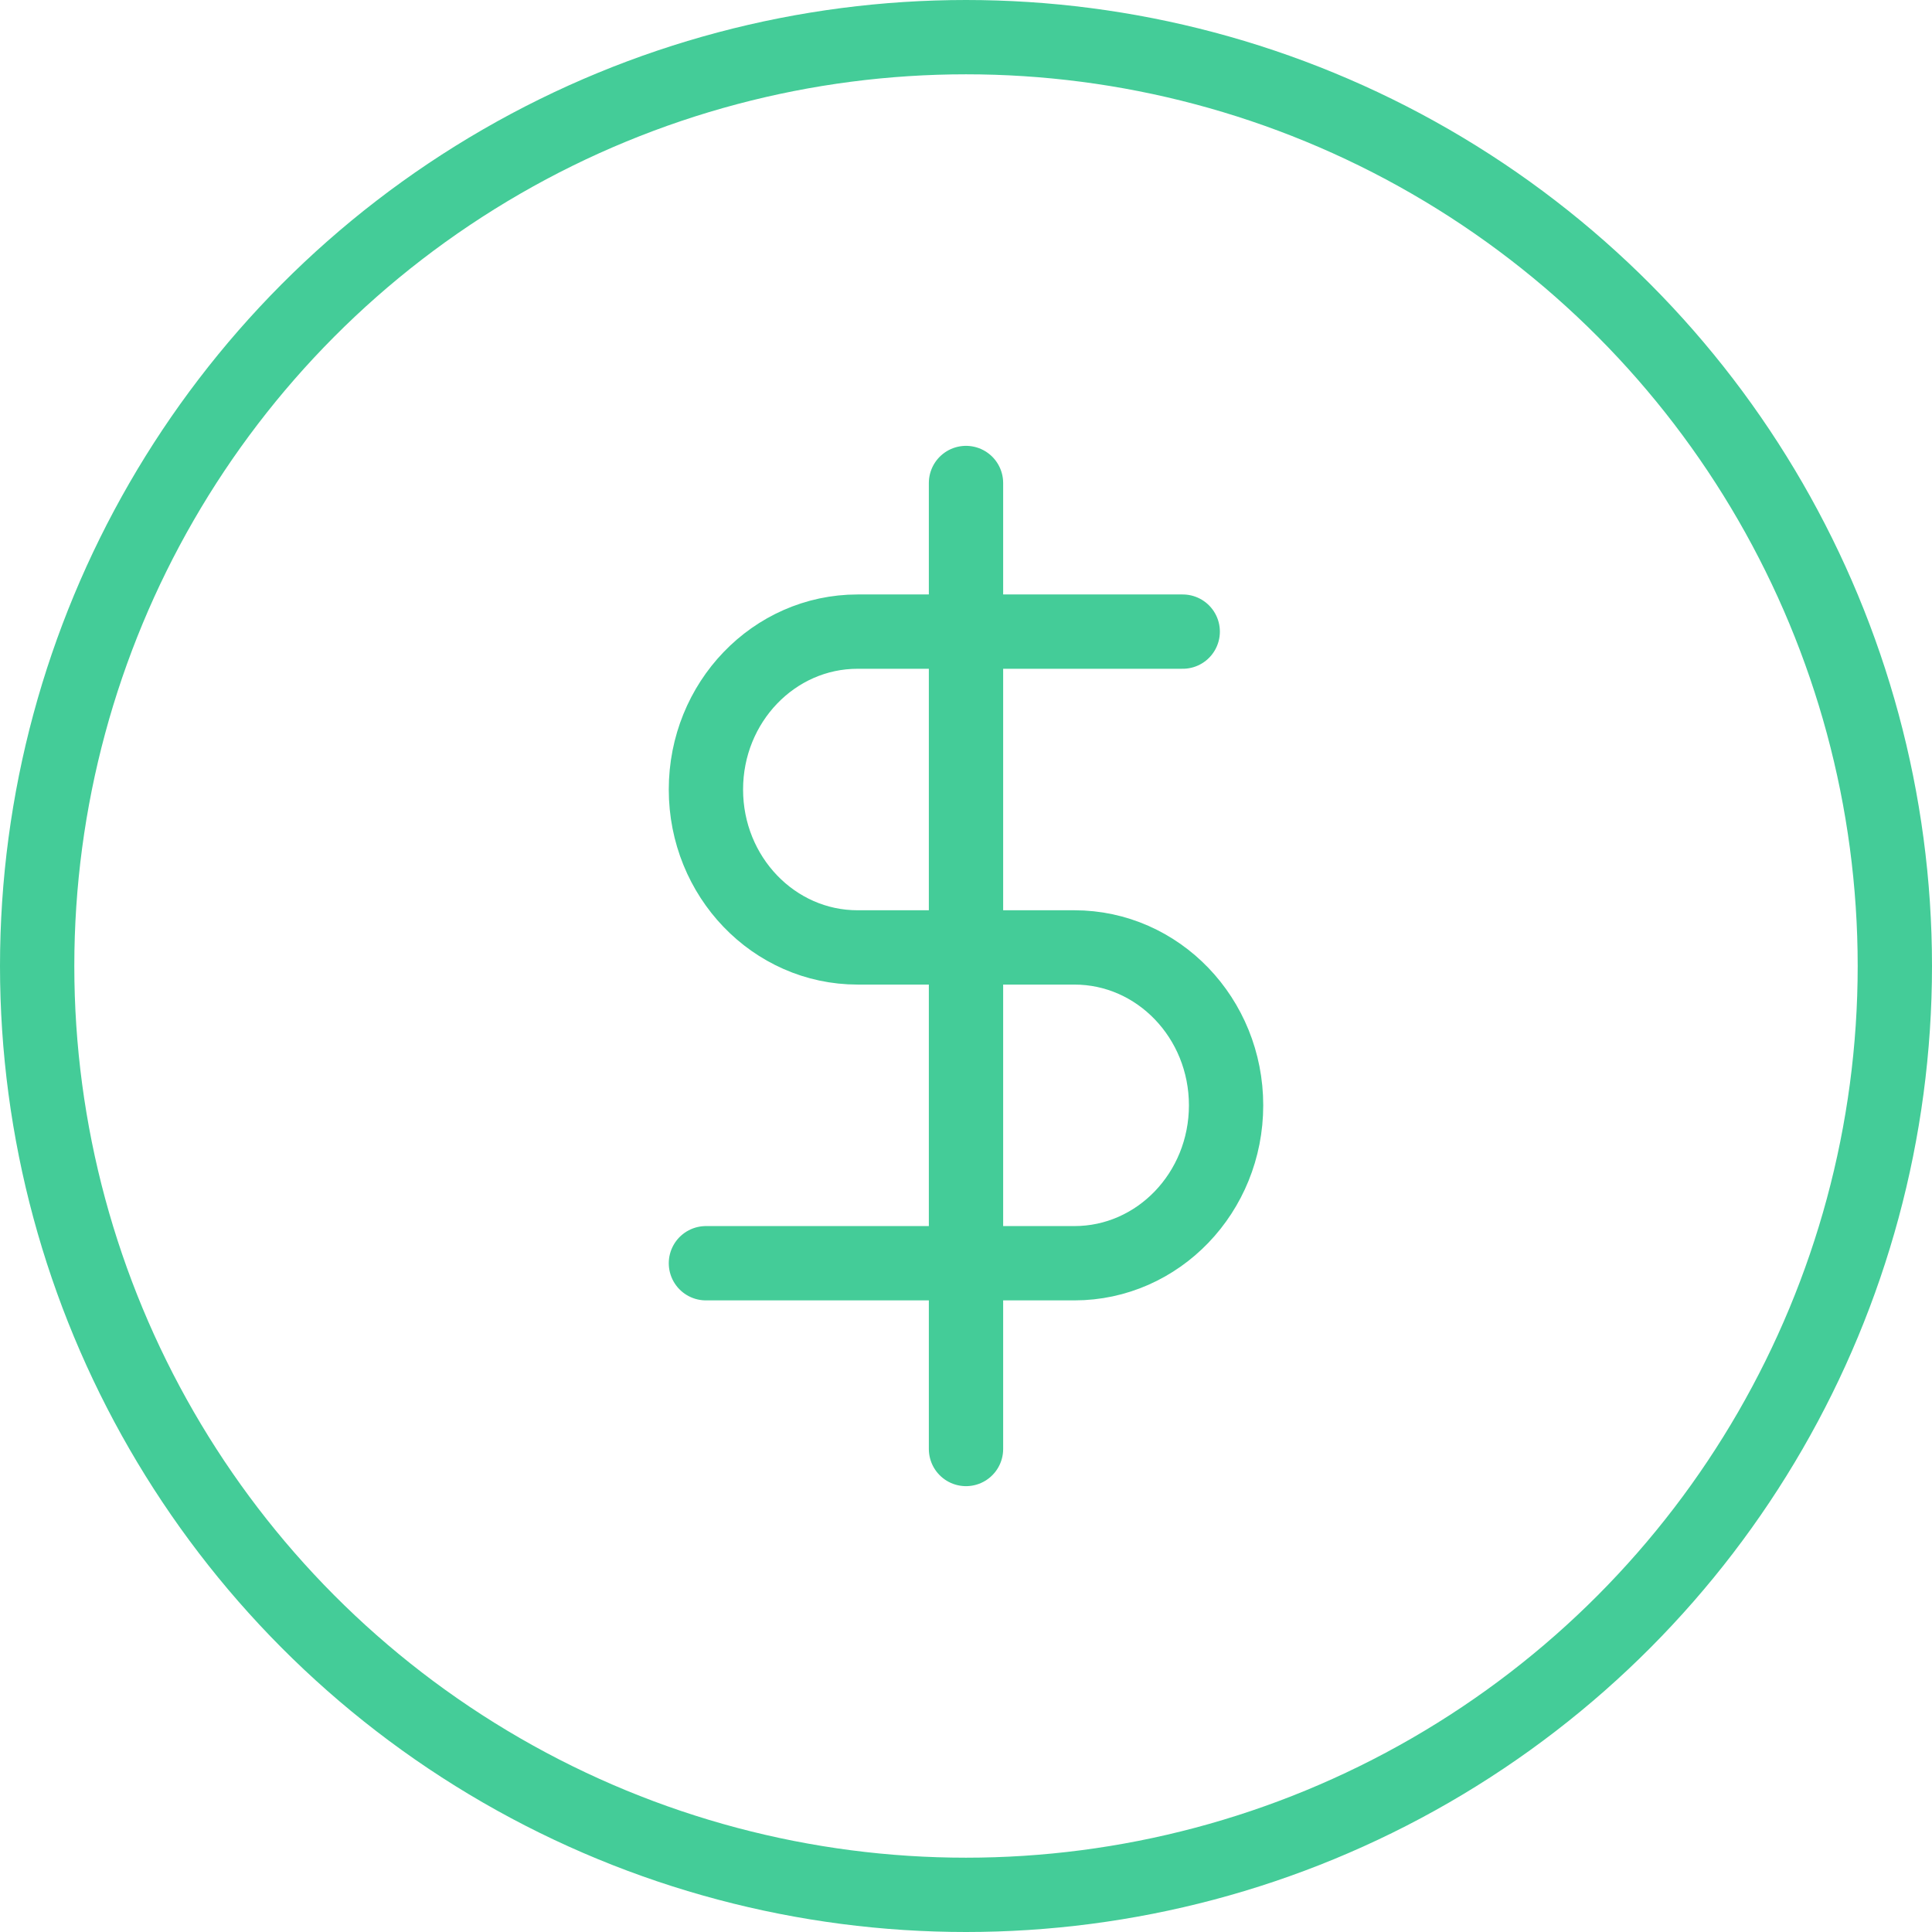
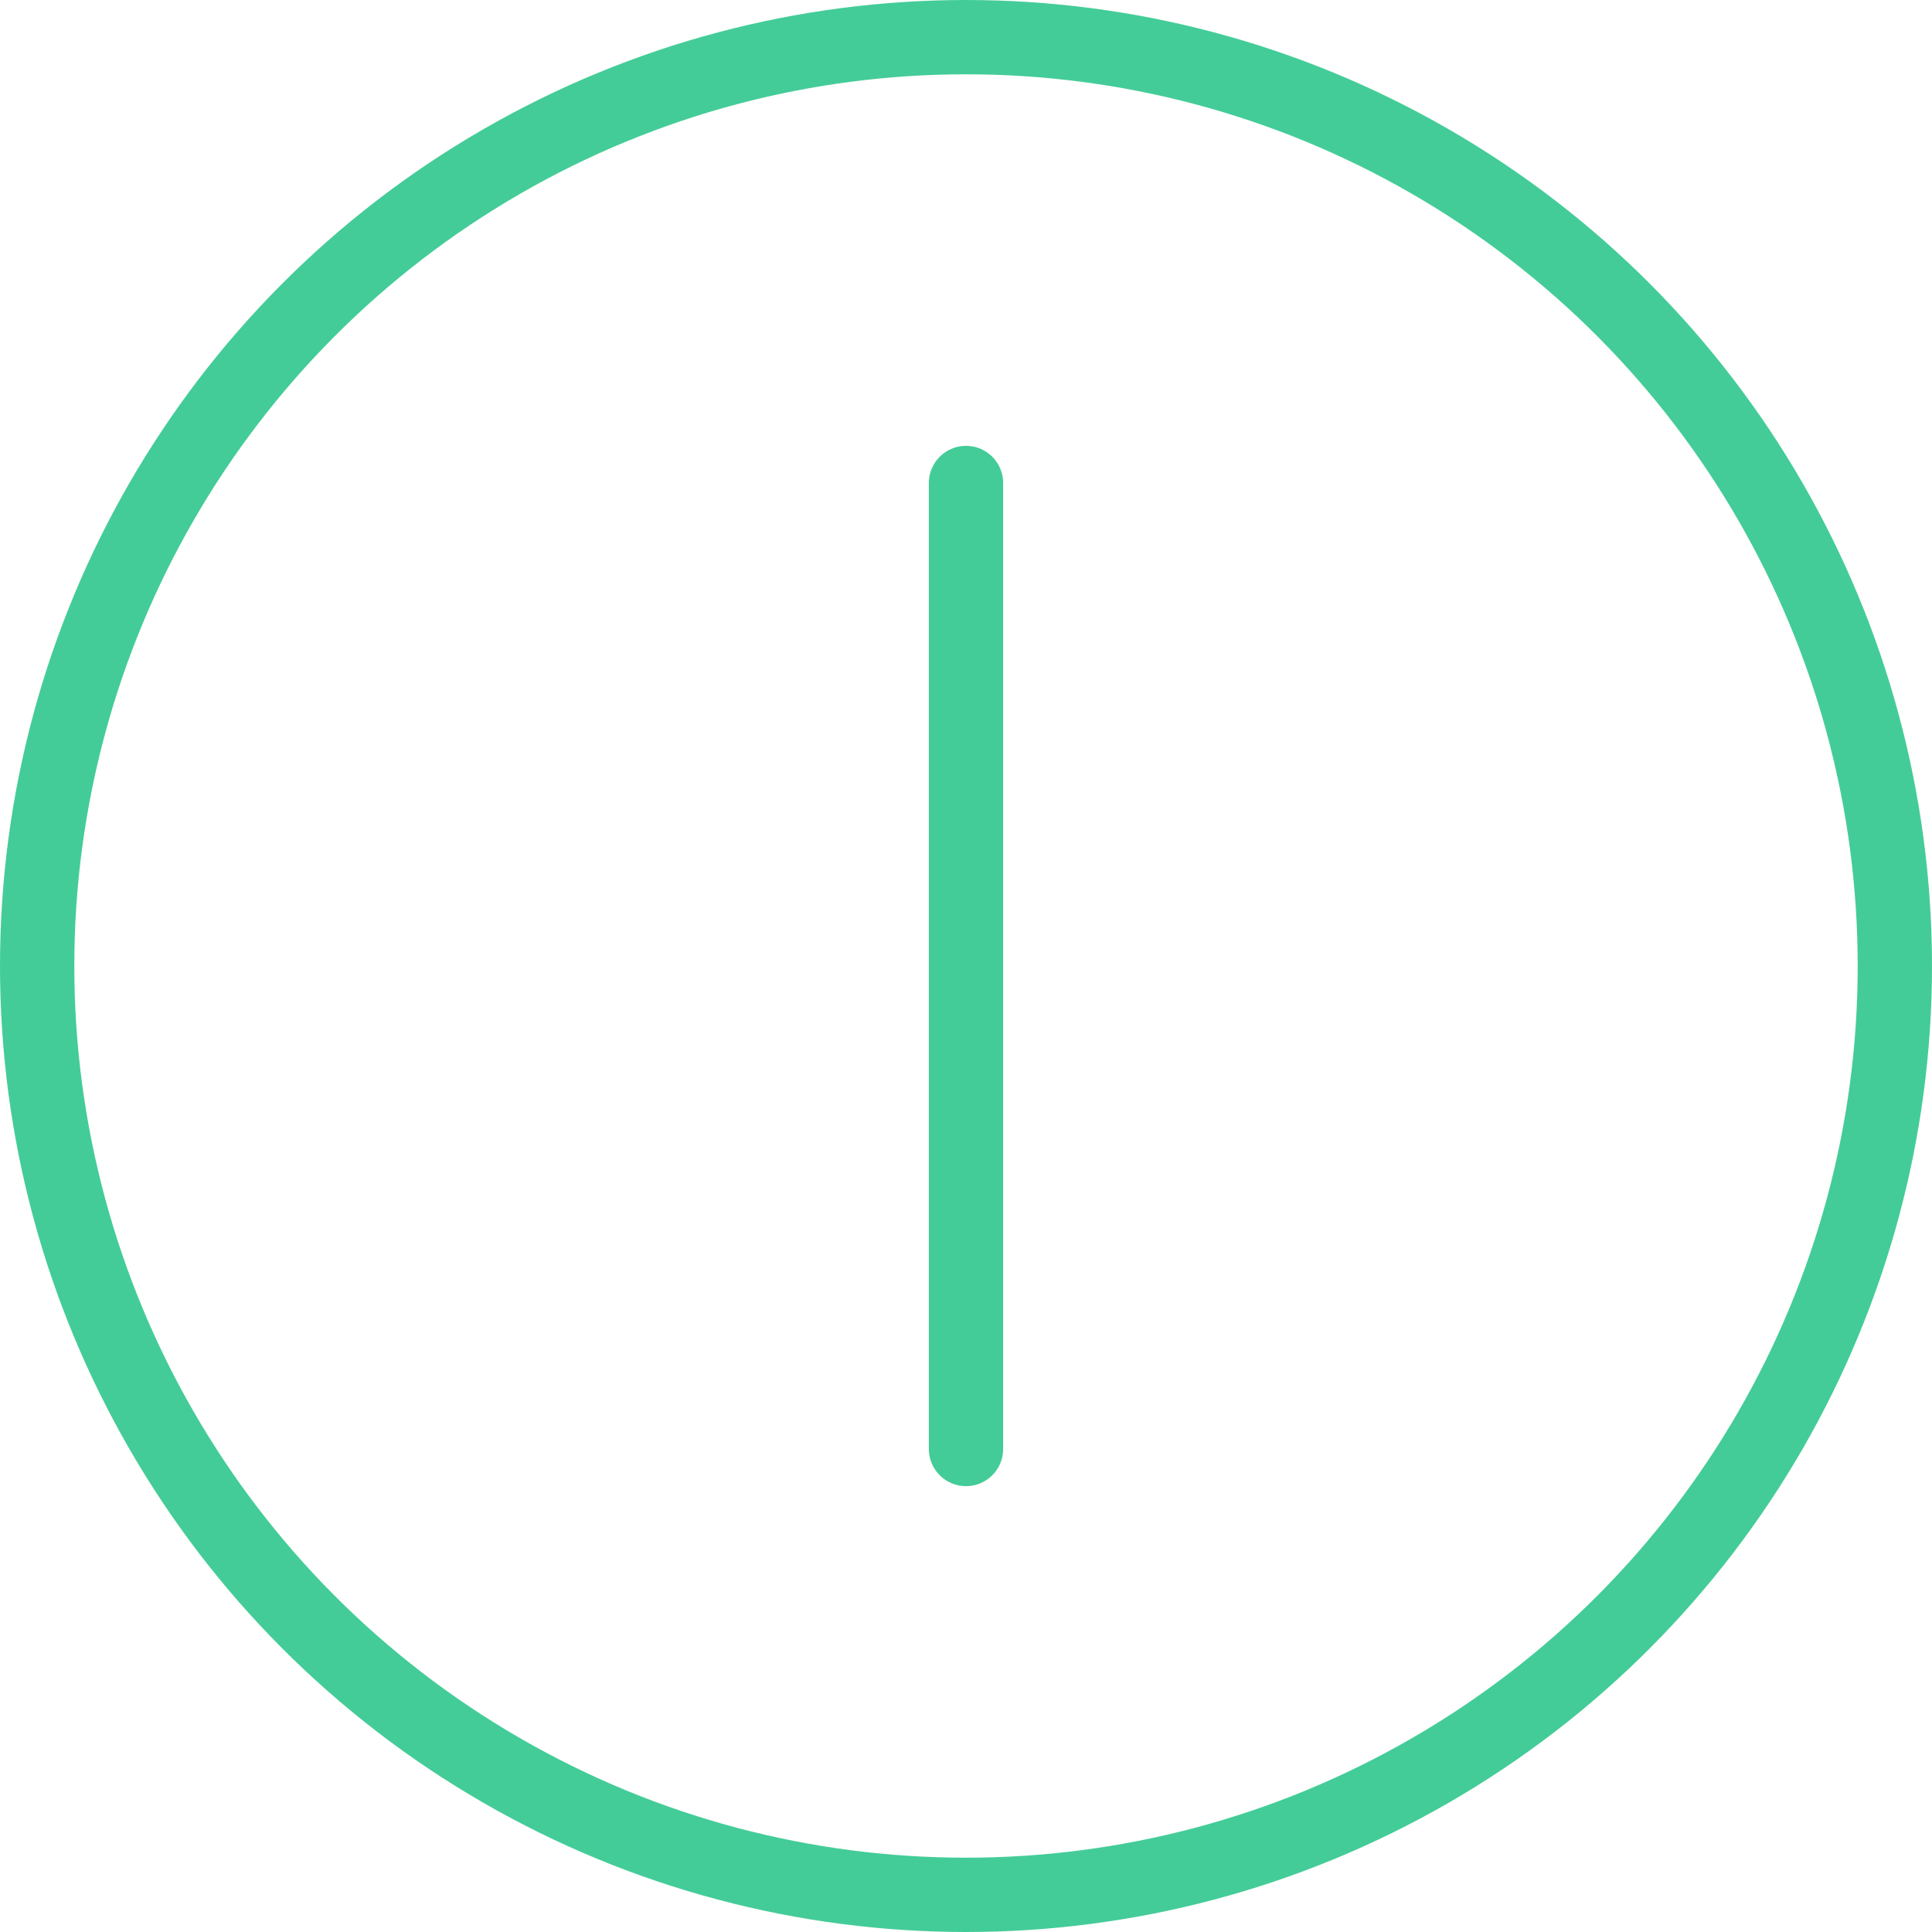
<svg xmlns="http://www.w3.org/2000/svg" width="52px" height="52px" viewBox="0 0 52 52" version="1.1">
  <title>Scale and grow your business</title>
  <desc>Created with Sketch.</desc>
  <g id="NEW-VISUAL-DESIGN" stroke="none" stroke-width="1" fill="none" fill-rule="evenodd" stroke-linecap="round" stroke-linejoin="round">
    <g id="Homepage-Copy" transform="translate(-1031, -471)" stroke="#44CC98" stroke-width="2">
      <g id="Scale-and-grow-your-business" transform="translate(1032, 472)">
        <circle id="Oval" cx="25" cy="25" r="25" />
        <g id="dollar-sign" transform="translate(18, 12)">
          <line x1="7" y1="0" x2="7" y2="26" id="Path" />
-           <path d="M12.833,4 L4.083,4 C1.828,4 0,5.903 0,8.25 C0,10.597 1.828,12.5 4.083,12.5 L9.917,12.5 C12.172,12.5 14,14.403 14,16.75 C14,19.097 12.172,21 9.917,21 L0,21" id="Path" />
        </g>
      </g>
    </g>
  </g>
</svg>